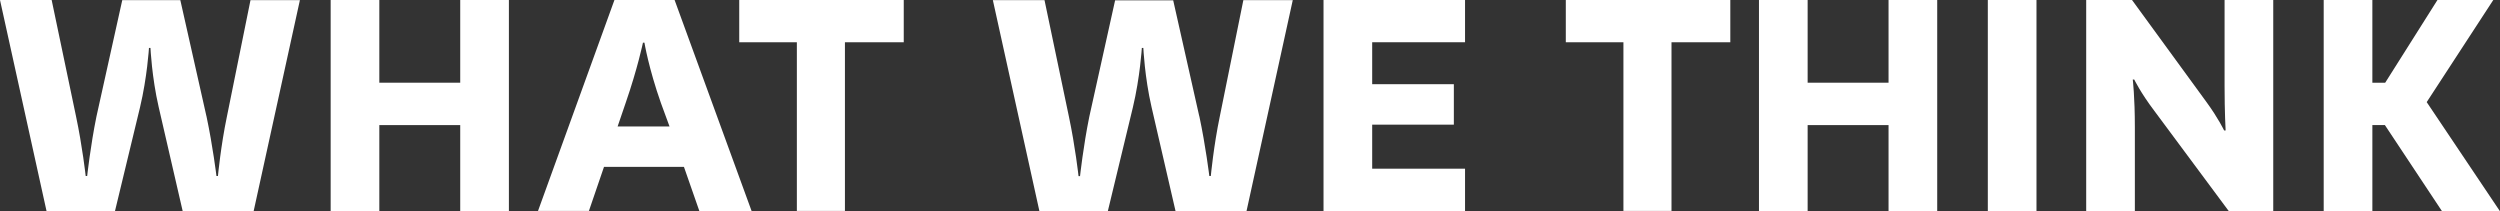
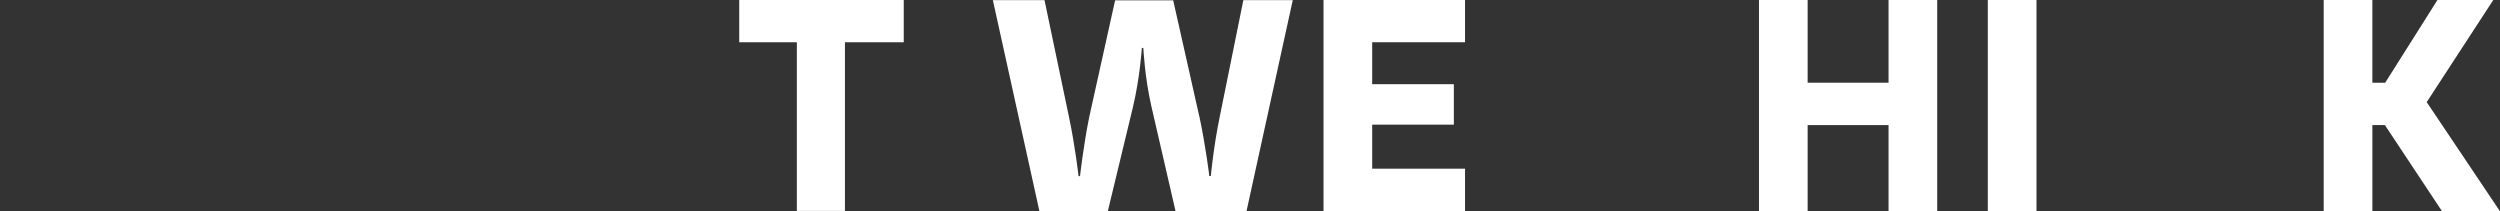
<svg xmlns="http://www.w3.org/2000/svg" id="_レイヤー_2" viewBox="0 0 167.47 14.14">
  <rect x="0" y="0" width="167.47" height="14.14" fill="#333333" stroke="none" />
  <defs>
    <style>.cls-1{fill:#fff;}</style>
  </defs>
  <g id="_レイアウト">
-     <path class="cls-1" d="m13.83,7.78c.43,2.02.67,4.01.67,4.01h.1s.19-2.02.6-3.98l1.58-7.8h3.31l-3.1,14.14h-4.75l-1.61-6.98c-.46-1.99-.55-3.96-.55-3.96h-.1s-.12,1.97-.6,3.98l-1.68,6.96H3.12L0,0h3.46l1.63,7.78c.43,2.02.65,4.01.65,4.01h.1s.22-2.02.62-3.98l1.73-7.8h3.89l1.75,7.78Z" />
-     <path class="cls-1" d="m22.15,14.14V0h3.26v5.54h5.42V0h3.26v14.14h-3.26v-5.76h-5.42v5.76h-3.26Z" />
-     <path class="cls-1" d="m45.81,11.18h-5.35l-1.01,2.95h-3.41L41.16,0h4.03l5.16,14.14h-3.5l-1.03-2.95Zm-4.44-2.71h3.48l-.58-1.58c-.82-2.33-1.1-4.03-1.1-4.03h-.1s-.36,1.73-1.15,4.01l-.55,1.61Z" />
    <path class="cls-1" d="m53.38,14.14V2.83h-3.86V0h11.02v2.83h-3.94v11.3h-3.22Z" />
    <path class="cls-1" d="m80.34,7.78c.43,2.02.67,4.01.67,4.01h.1s.19-2.02.6-3.98l1.58-7.8h3.31l-3.1,14.14h-4.75l-1.61-6.98c-.46-1.99-.55-3.96-.55-3.96h-.1s-.12,1.97-.6,3.98l-1.68,6.96h-4.58l-3.12-14.14h3.46l1.63,7.78c.43,2.02.65,4.01.65,4.01h.1s.22-2.02.62-3.98l1.73-7.8h3.89l1.75,7.78Z" />
    <path class="cls-1" d="m98.14,14.14h-9.48V0h9.48v2.83h-6.22v2.81h5.47v2.71h-5.47v2.95h6.22v2.83Z" />
-     <path class="cls-1" d="m108.75,14.14V2.83h-3.86V0h11.02v2.83h-3.94v11.3h-3.22Z" />
    <path class="cls-1" d="m117.83,14.14V0h3.26v5.54h5.42V0h3.26v14.14h-3.26v-5.76h-5.42v5.76h-3.26Z" />
    <path class="cls-1" d="m136.42,0v14.14h-3.26V0h3.26Z" />
-     <path class="cls-1" d="m147.81,6.84c.79,1.08,1.18,1.9,1.18,1.9h.1s-.07-1.2-.07-3V0h3.26v14.14h-2.98l-4.99-6.72c-.91-1.2-1.34-2.09-1.34-2.09h-.1s.14,1.15.14,3.19v5.62h-3.26V0h3.07l4.99,6.84Z" />
    <path class="cls-1" d="m163.58,14.14l-3.82-5.76h-.84v5.76h-3.26V0h3.26v5.54h.86l3.5-5.54h3.74l-4.46,6.84,4.9,7.3h-3.89Z" />
  </g>
</svg>